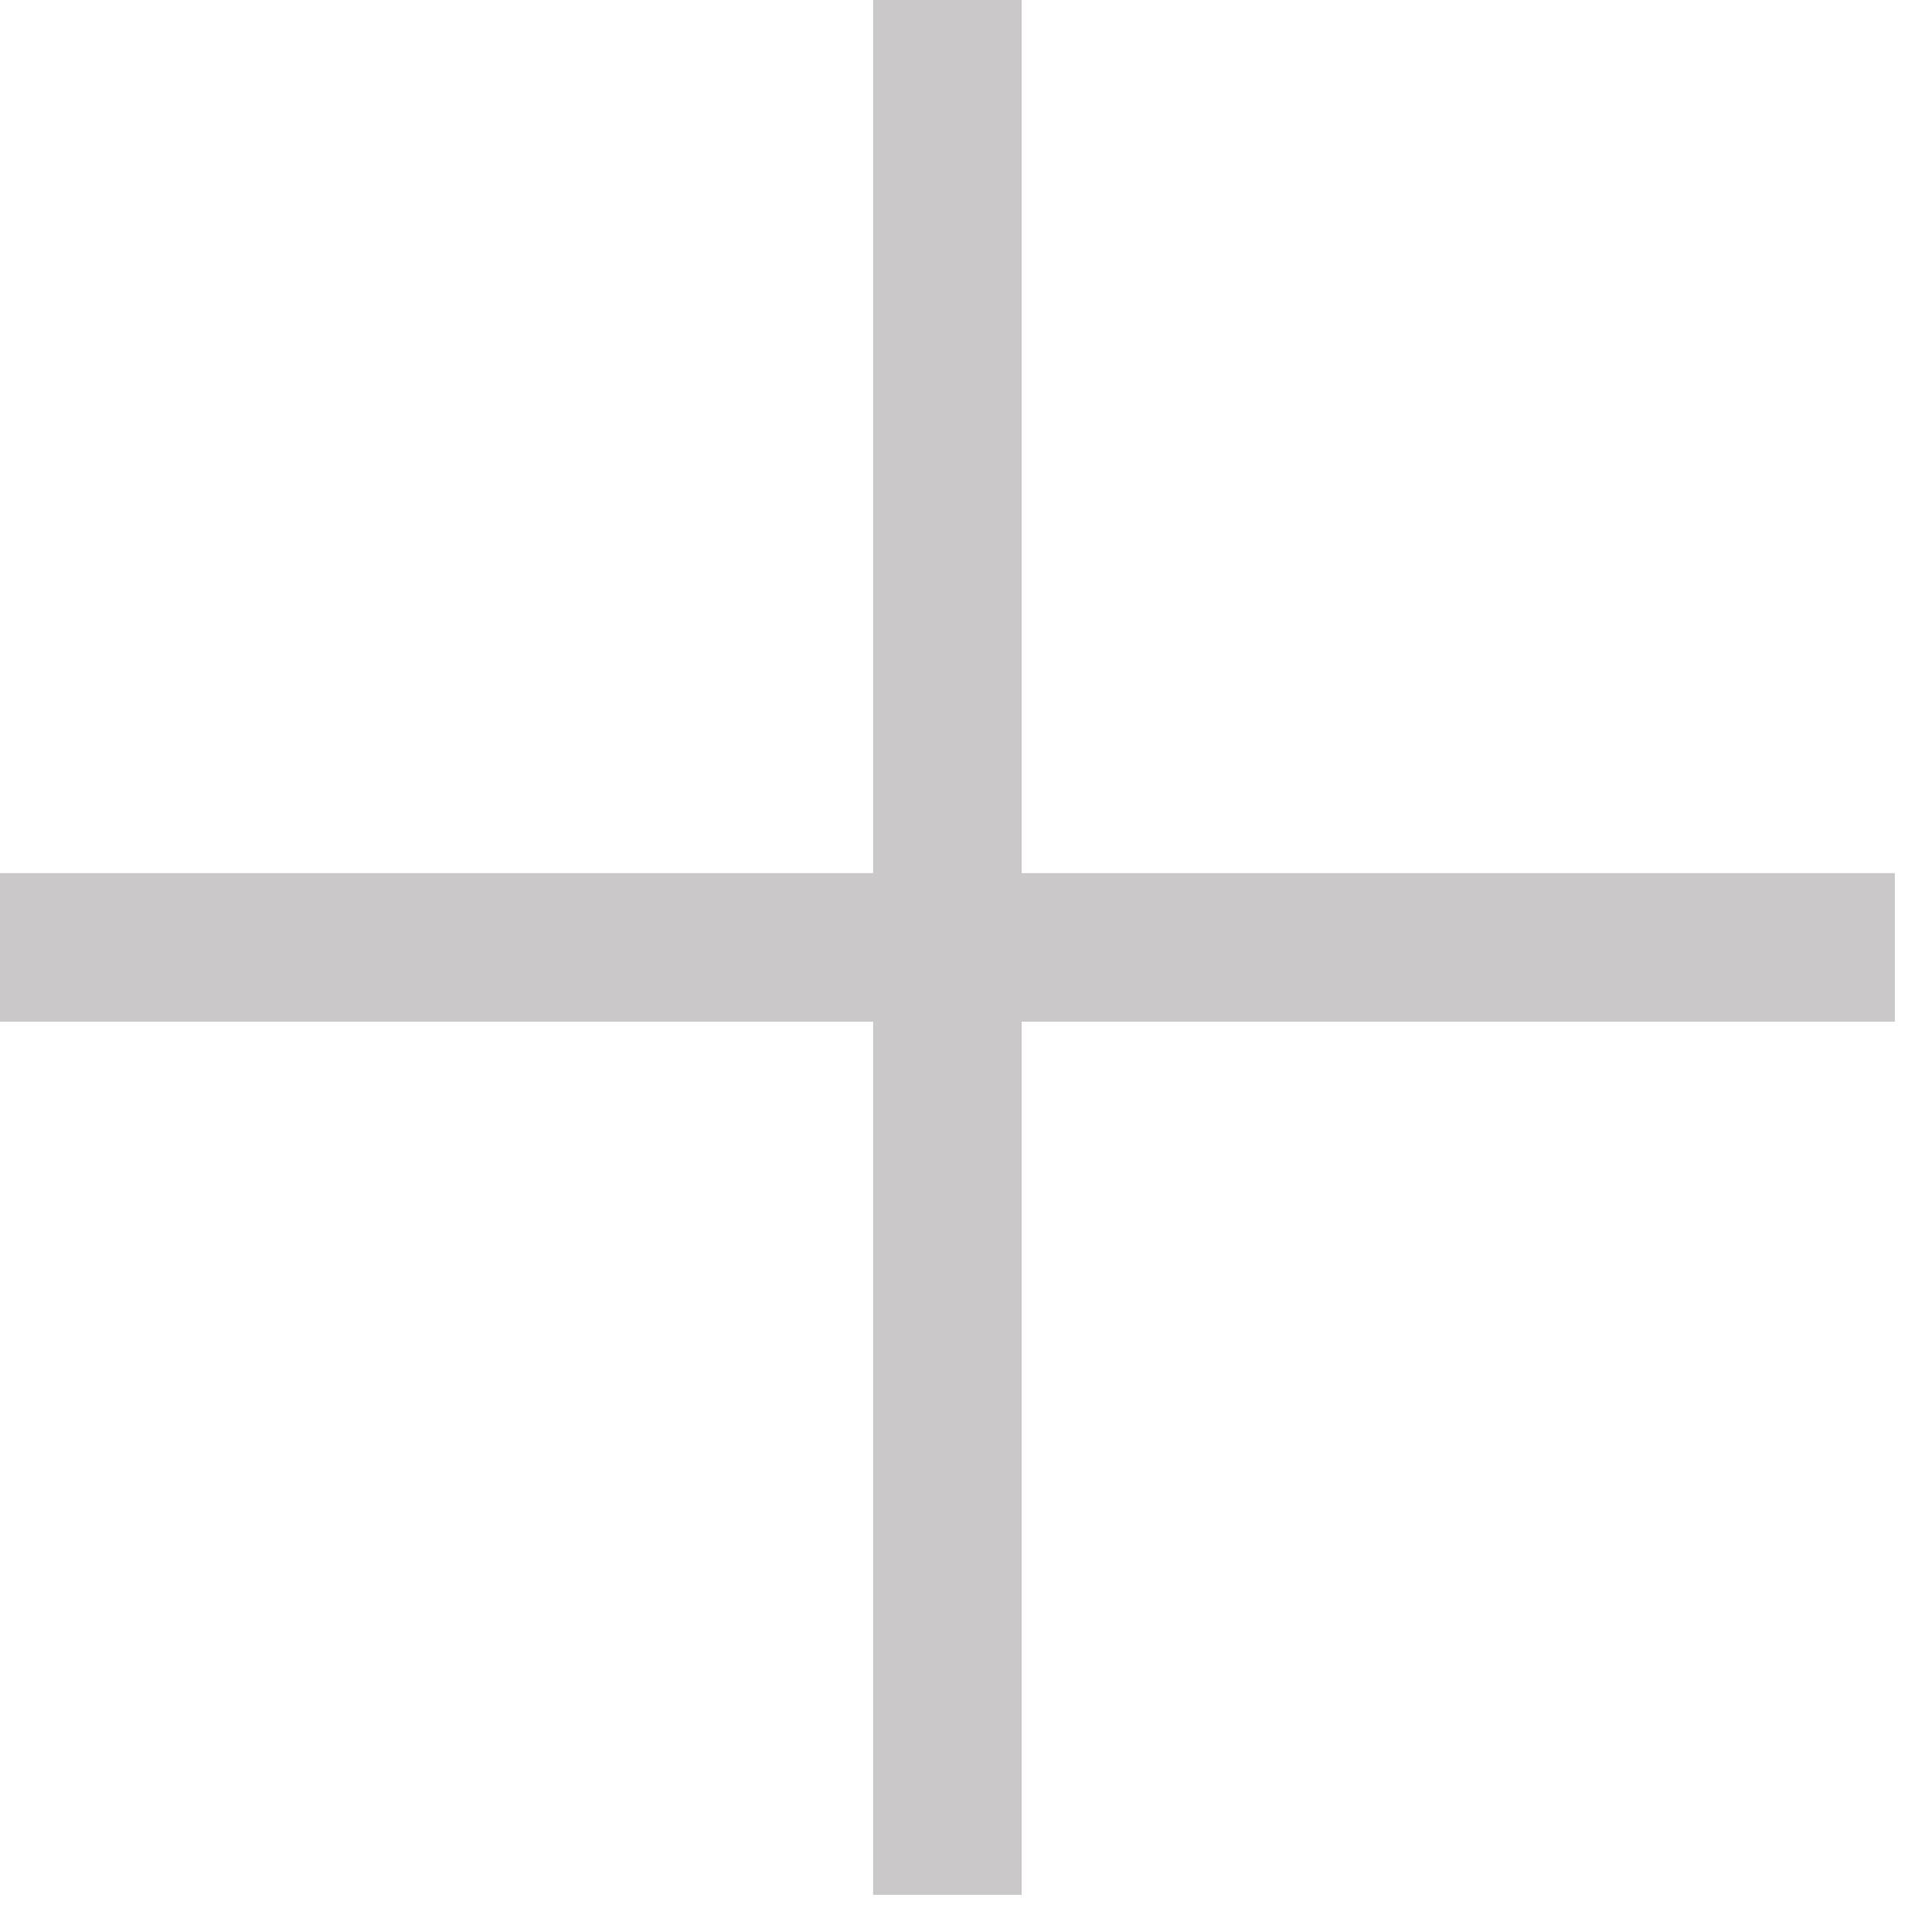
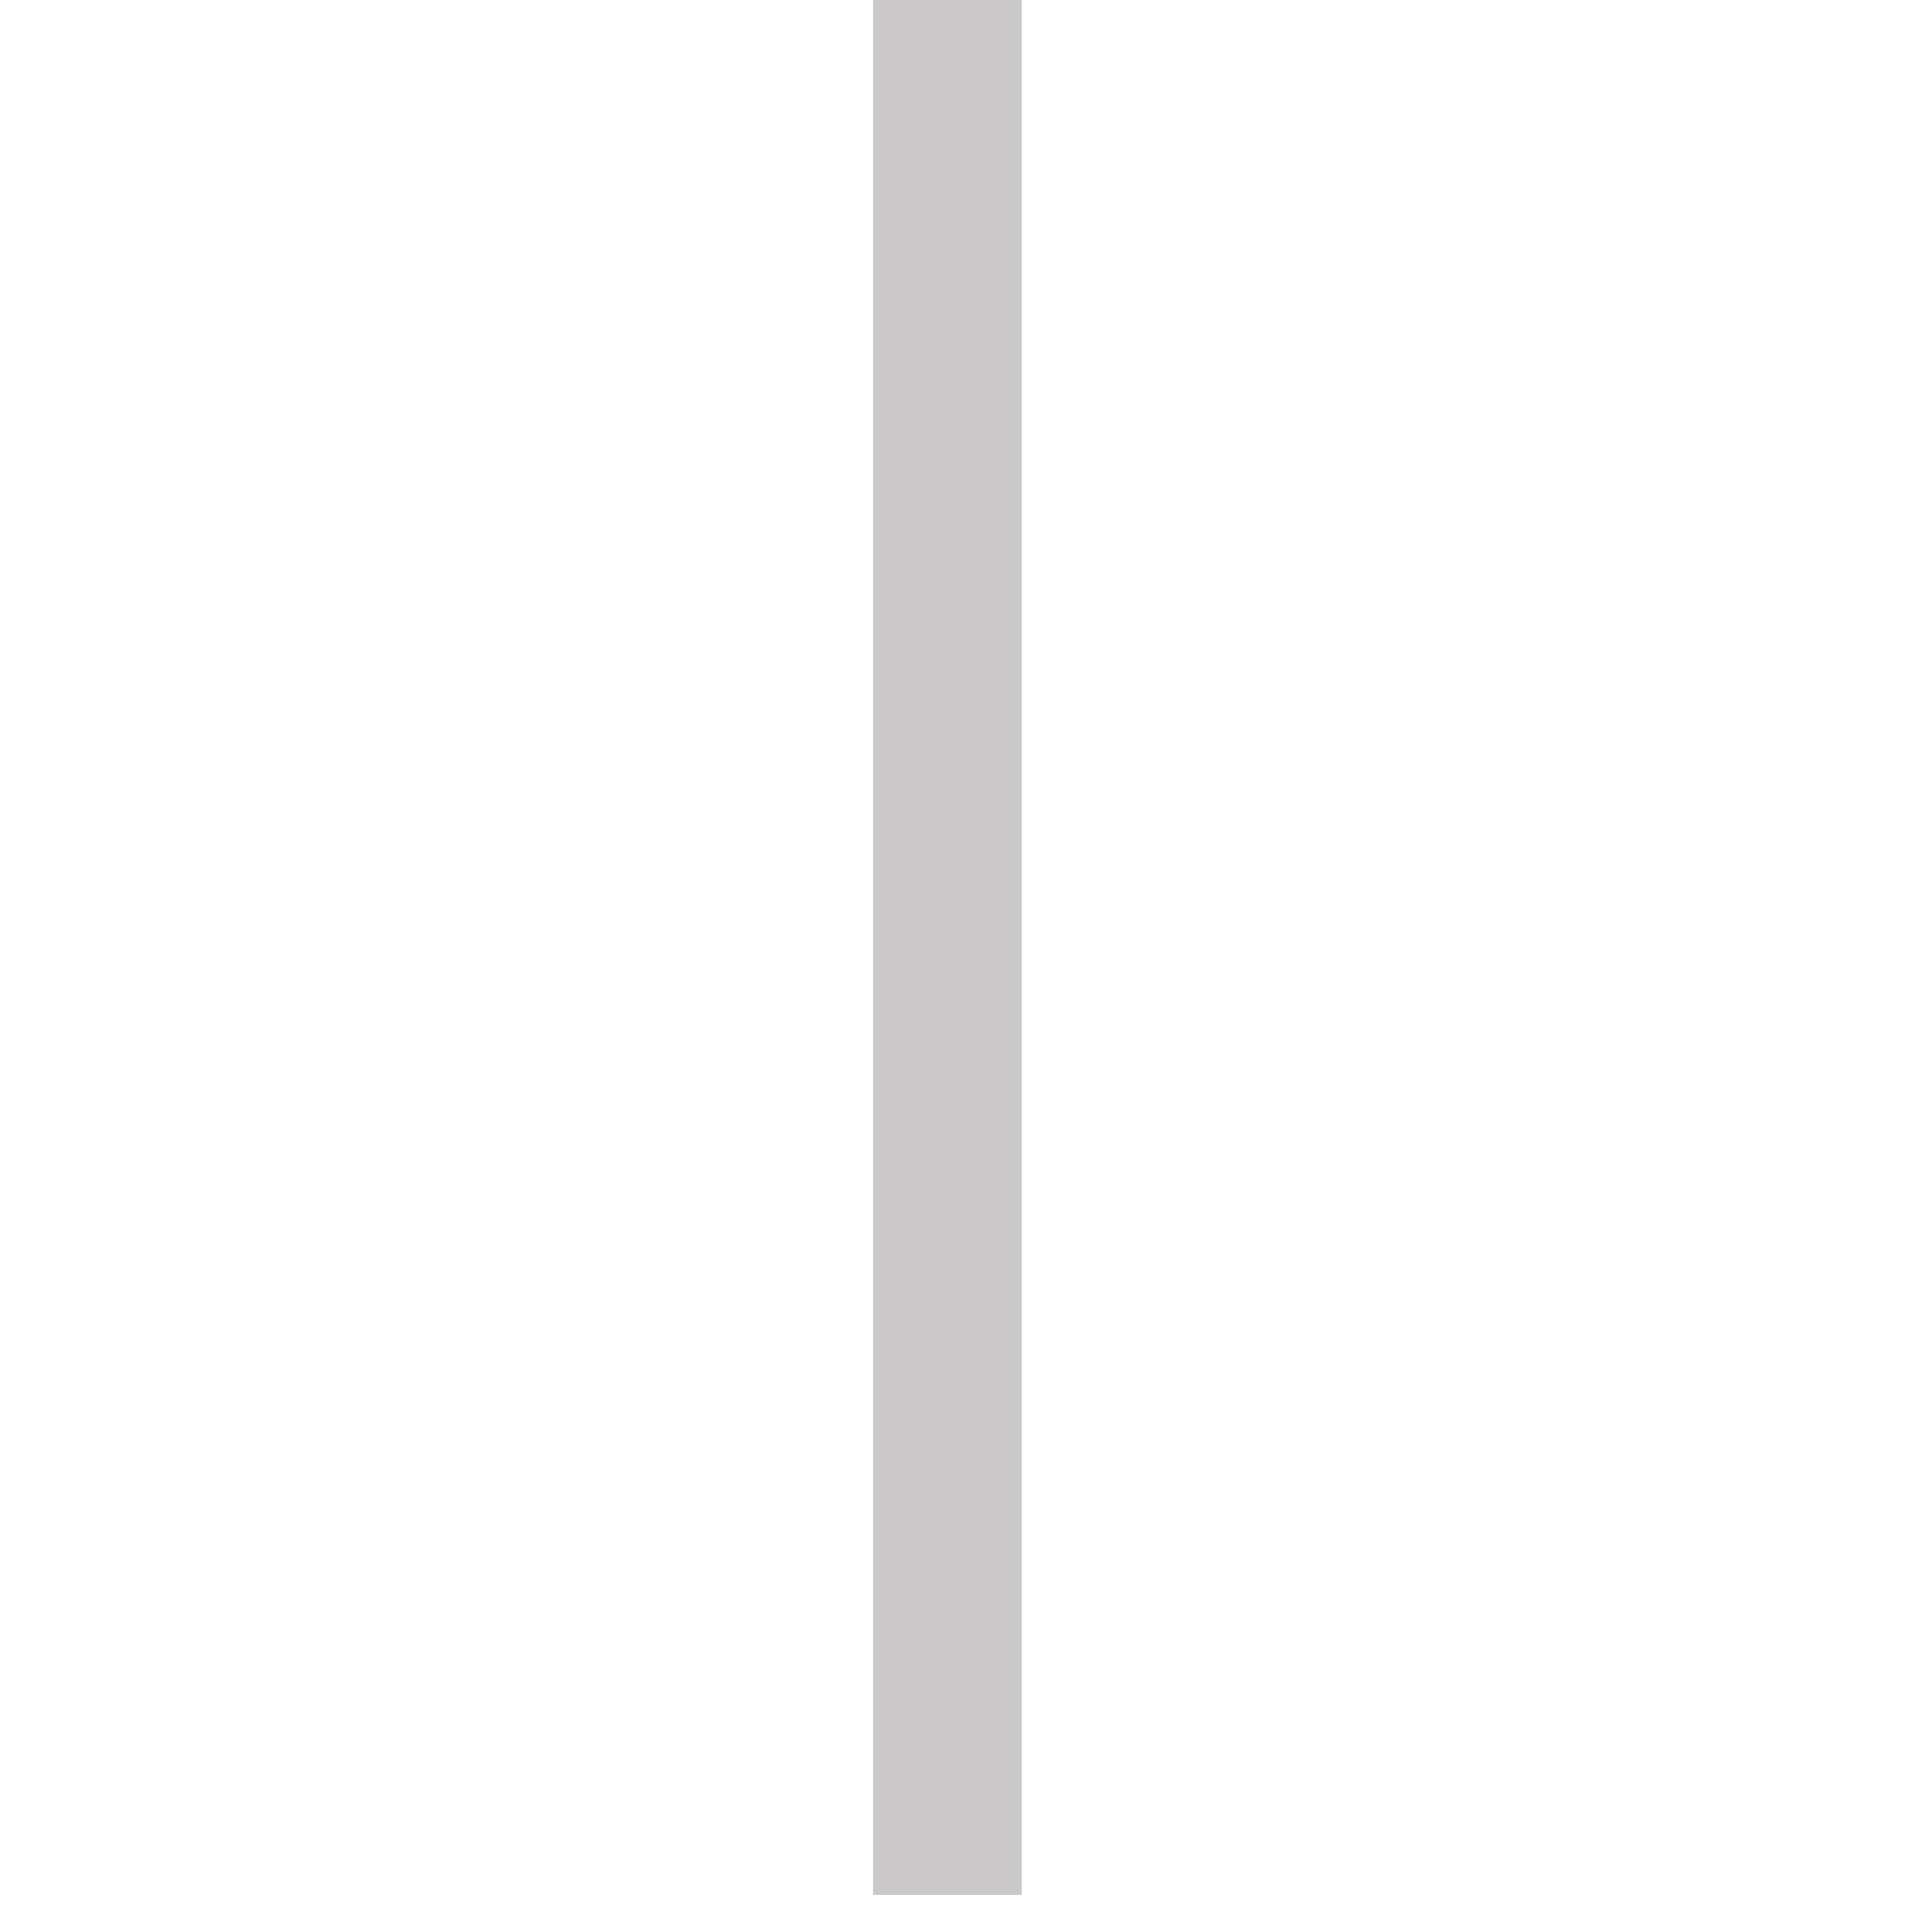
<svg xmlns="http://www.w3.org/2000/svg" width="26" height="26" viewBox="0 0 26 26" fill="none">
  <path d="M12.75 0V25.5" stroke="#CAC8C8" stroke-width="2" />
-   <path d="M25.5 12.75L-5.96046e-07 12.75" stroke="#CAC8C8" stroke-width="2" />
</svg>